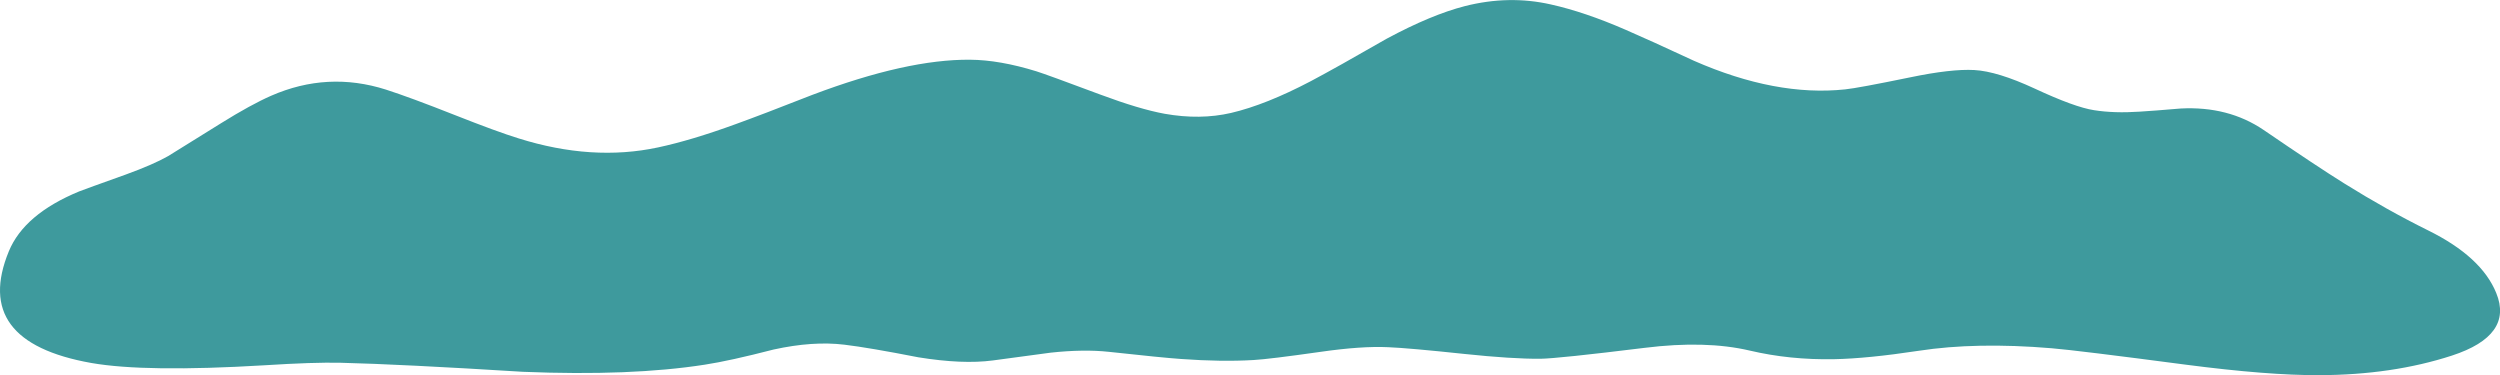
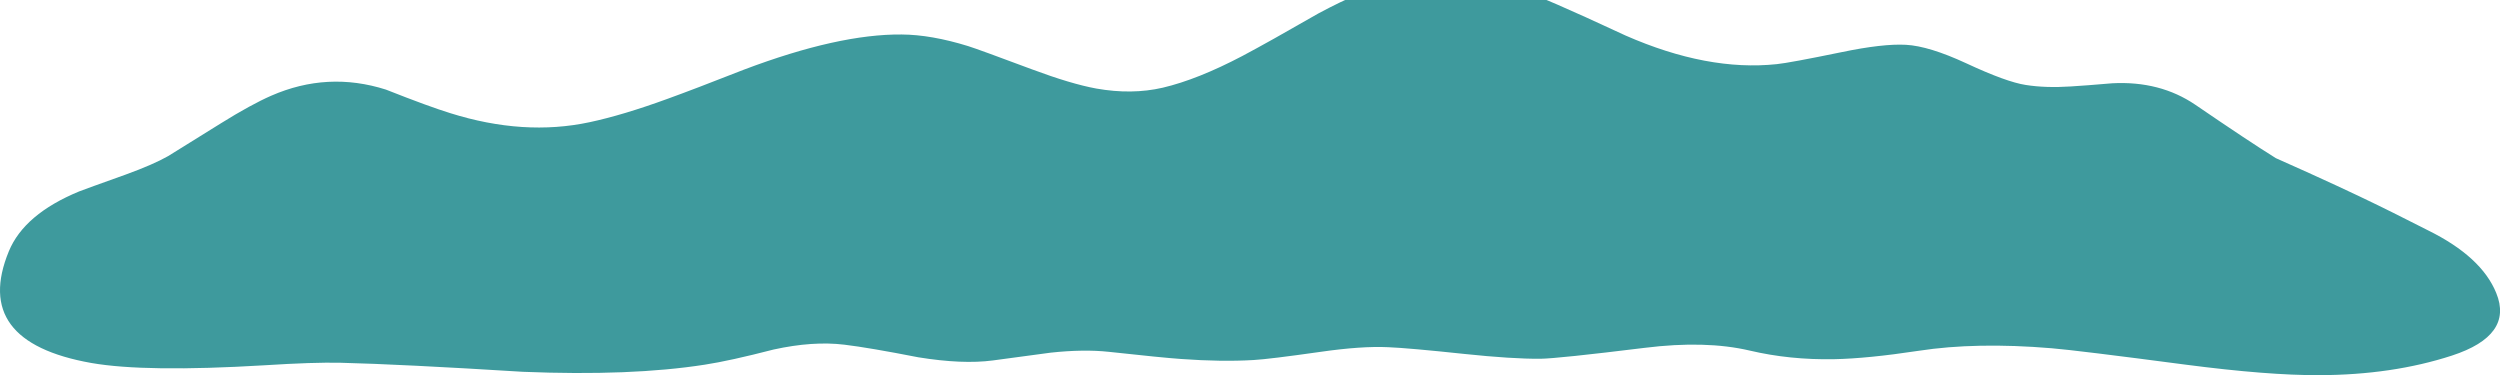
<svg xmlns="http://www.w3.org/2000/svg" version="1.1" id="Layer_3" x="0px" y="0px" width="594.4px" height="89.2px" viewBox="0 0 594.4 89.2" style="enable-background:new 0 0 594.4 89.2;" xml:space="preserve">
-   <path style="fill-rule:evenodd;clip-rule:evenodd;fill:#3E9A9D;" d="M577.35,54.8c8.434,4.167,13.817,9.117,16.15,14.851  c2.767,6.733-0.75,11.699-10.55,14.899c-9.434,3.066-19.95,4.617-31.55,4.65c-8.134,0.033-18.717-0.8-31.75-2.5  c-17.2-2.267-27.817-3.566-31.851-3.9c-11.967-1-22.5-0.8-31.6,0.601c-8.134,1.233-14.834,1.899-20.101,2  c-7.033,0.133-13.733-0.551-20.1-2.051c-6.967-1.633-15.283-1.85-24.95-0.649c-13.8,1.7-22.066,2.566-24.8,2.6  c-4.467,0.033-10.5-0.35-18.1-1.149c-8.801-0.934-14.834-1.467-18.101-1.601c-4.2-0.2-9.55,0.167-16.05,1.101  c-8.2,1.166-13.517,1.816-15.95,1.949c-5.1,0.301-10.85,0.217-17.25-0.25c-2.9-0.199-8.617-0.767-17.15-1.699  c-4-0.434-8.617-0.367-13.85,0.199c-6.066,0.834-10.65,1.45-13.75,1.851c-4.8,0.633-10.7,0.383-17.7-0.75  c-7.833-1.533-13.7-2.533-17.6-3c-4.967-0.601-10.567-0.217-16.8,1.149c-6.967,1.801-12.417,3-16.35,3.601  c-11.7,1.833-26.117,2.399-43.25,1.7c-19.333-1.2-33.783-1.917-43.35-2.15c-4.233-0.1-10.283,0.1-18.15,0.6  C43.983,87.983,30.267,87.8,21.7,86.3C2.733,82.934-3.8,74.083,2.1,59.75c2.433-5.9,8.017-10.65,16.75-14.25  c1.033-0.4,4.717-1.733,11.05-4c4.4-1.6,7.767-3.067,10.1-4.4c0.4-0.233,4.583-2.833,12.55-7.8c4.767-2.966,8.75-5.15,11.95-6.55  c8.933-3.9,18.017-4.383,27.25-1.45c3.833,1.233,9.25,3.233,16.25,6c6.833,2.7,11.933,4.567,15.3,5.6  c11.667,3.667,22.717,4.383,33.15,2.15c5.3-1.133,11.466-2.983,18.5-5.55c4.066-1.467,10.133-3.783,18.2-6.95  c15-5.667,27.5-8.45,37.5-8.35c4.667,0.033,9.917,0.95,15.75,2.75c1.7,0.533,6.783,2.383,15.25,5.55  c6.167,2.3,11.25,3.817,15.25,4.55c5.633,1,10.9,0.934,15.8-0.2c5.533-1.3,11.85-3.817,18.95-7.55c4.033-2.133,10.05-5.5,18.05-10.1  c7.066-3.8,13.267-6.383,18.6-7.75c6.967-1.767,13.767-1.9,20.4-0.4c5.399,1.2,11.35,3.217,17.85,6.05c3.7,1.6,9.101,4.05,16.2,7.35  c13,5.7,24.983,7.966,35.95,6.8c2-0.2,7.133-1.15,15.399-2.85c6.567-1.367,11.667-1.95,15.301-1.75c3.666,0.2,8.449,1.667,14.35,4.4  c6.366,2.967,11.083,4.684,14.15,5.15c3.166,0.5,6.75,0.617,10.75,0.35c2.233-0.133,5.5-0.383,9.8-0.75  c7.566-0.4,14.149,1.3,19.75,5.1c8.434,5.767,14.816,10,19.149,12.7C564.083,47.8,570.75,51.533,577.35,54.8z" />
+   <path style="fill-rule:evenodd;clip-rule:evenodd;fill:#3E9A9D;" d="M577.35,54.8c8.434,4.167,13.817,9.117,16.15,14.851  c2.767,6.733-0.75,11.699-10.55,14.899c-9.434,3.066-19.95,4.617-31.55,4.65c-8.134,0.033-18.717-0.8-31.75-2.5  c-17.2-2.267-27.817-3.566-31.851-3.9c-11.967-1-22.5-0.8-31.6,0.601c-8.134,1.233-14.834,1.899-20.101,2  c-7.033,0.133-13.733-0.551-20.1-2.051c-6.967-1.633-15.283-1.85-24.95-0.649c-13.8,1.7-22.066,2.566-24.8,2.6  c-4.467,0.033-10.5-0.35-18.1-1.149c-8.801-0.934-14.834-1.467-18.101-1.601c-4.2-0.2-9.55,0.167-16.05,1.101  c-8.2,1.166-13.517,1.816-15.95,1.949c-5.1,0.301-10.85,0.217-17.25-0.25c-2.9-0.199-8.617-0.767-17.15-1.699  c-4-0.434-8.617-0.367-13.85,0.199c-6.066,0.834-10.65,1.45-13.75,1.851c-4.8,0.633-10.7,0.383-17.7-0.75  c-7.833-1.533-13.7-2.533-17.6-3c-4.967-0.601-10.567-0.217-16.8,1.149c-6.967,1.801-12.417,3-16.35,3.601  c-11.7,1.833-26.117,2.399-43.25,1.7c-19.333-1.2-33.783-1.917-43.35-2.15c-4.233-0.1-10.283,0.1-18.15,0.6  C43.983,87.983,30.267,87.8,21.7,86.3C2.733,82.934-3.8,74.083,2.1,59.75c2.433-5.9,8.017-10.65,16.75-14.25  c1.033-0.4,4.717-1.733,11.05-4c4.4-1.6,7.767-3.067,10.1-4.4c0.4-0.233,4.583-2.833,12.55-7.8c4.767-2.966,8.75-5.15,11.95-6.55  c8.933-3.9,18.017-4.383,27.25-1.45c6.833,2.7,11.933,4.567,15.3,5.6  c11.667,3.667,22.717,4.383,33.15,2.15c5.3-1.133,11.466-2.983,18.5-5.55c4.066-1.467,10.133-3.783,18.2-6.95  c15-5.667,27.5-8.45,37.5-8.35c4.667,0.033,9.917,0.95,15.75,2.75c1.7,0.533,6.783,2.383,15.25,5.55  c6.167,2.3,11.25,3.817,15.25,4.55c5.633,1,10.9,0.934,15.8-0.2c5.533-1.3,11.85-3.817,18.95-7.55c4.033-2.133,10.05-5.5,18.05-10.1  c7.066-3.8,13.267-6.383,18.6-7.75c6.967-1.767,13.767-1.9,20.4-0.4c5.399,1.2,11.35,3.217,17.85,6.05c3.7,1.6,9.101,4.05,16.2,7.35  c13,5.7,24.983,7.966,35.95,6.8c2-0.2,7.133-1.15,15.399-2.85c6.567-1.367,11.667-1.95,15.301-1.75c3.666,0.2,8.449,1.667,14.35,4.4  c6.366,2.967,11.083,4.684,14.15,5.15c3.166,0.5,6.75,0.617,10.75,0.35c2.233-0.133,5.5-0.383,9.8-0.75  c7.566-0.4,14.149,1.3,19.75,5.1c8.434,5.767,14.816,10,19.149,12.7C564.083,47.8,570.75,51.533,577.35,54.8z" />
</svg>